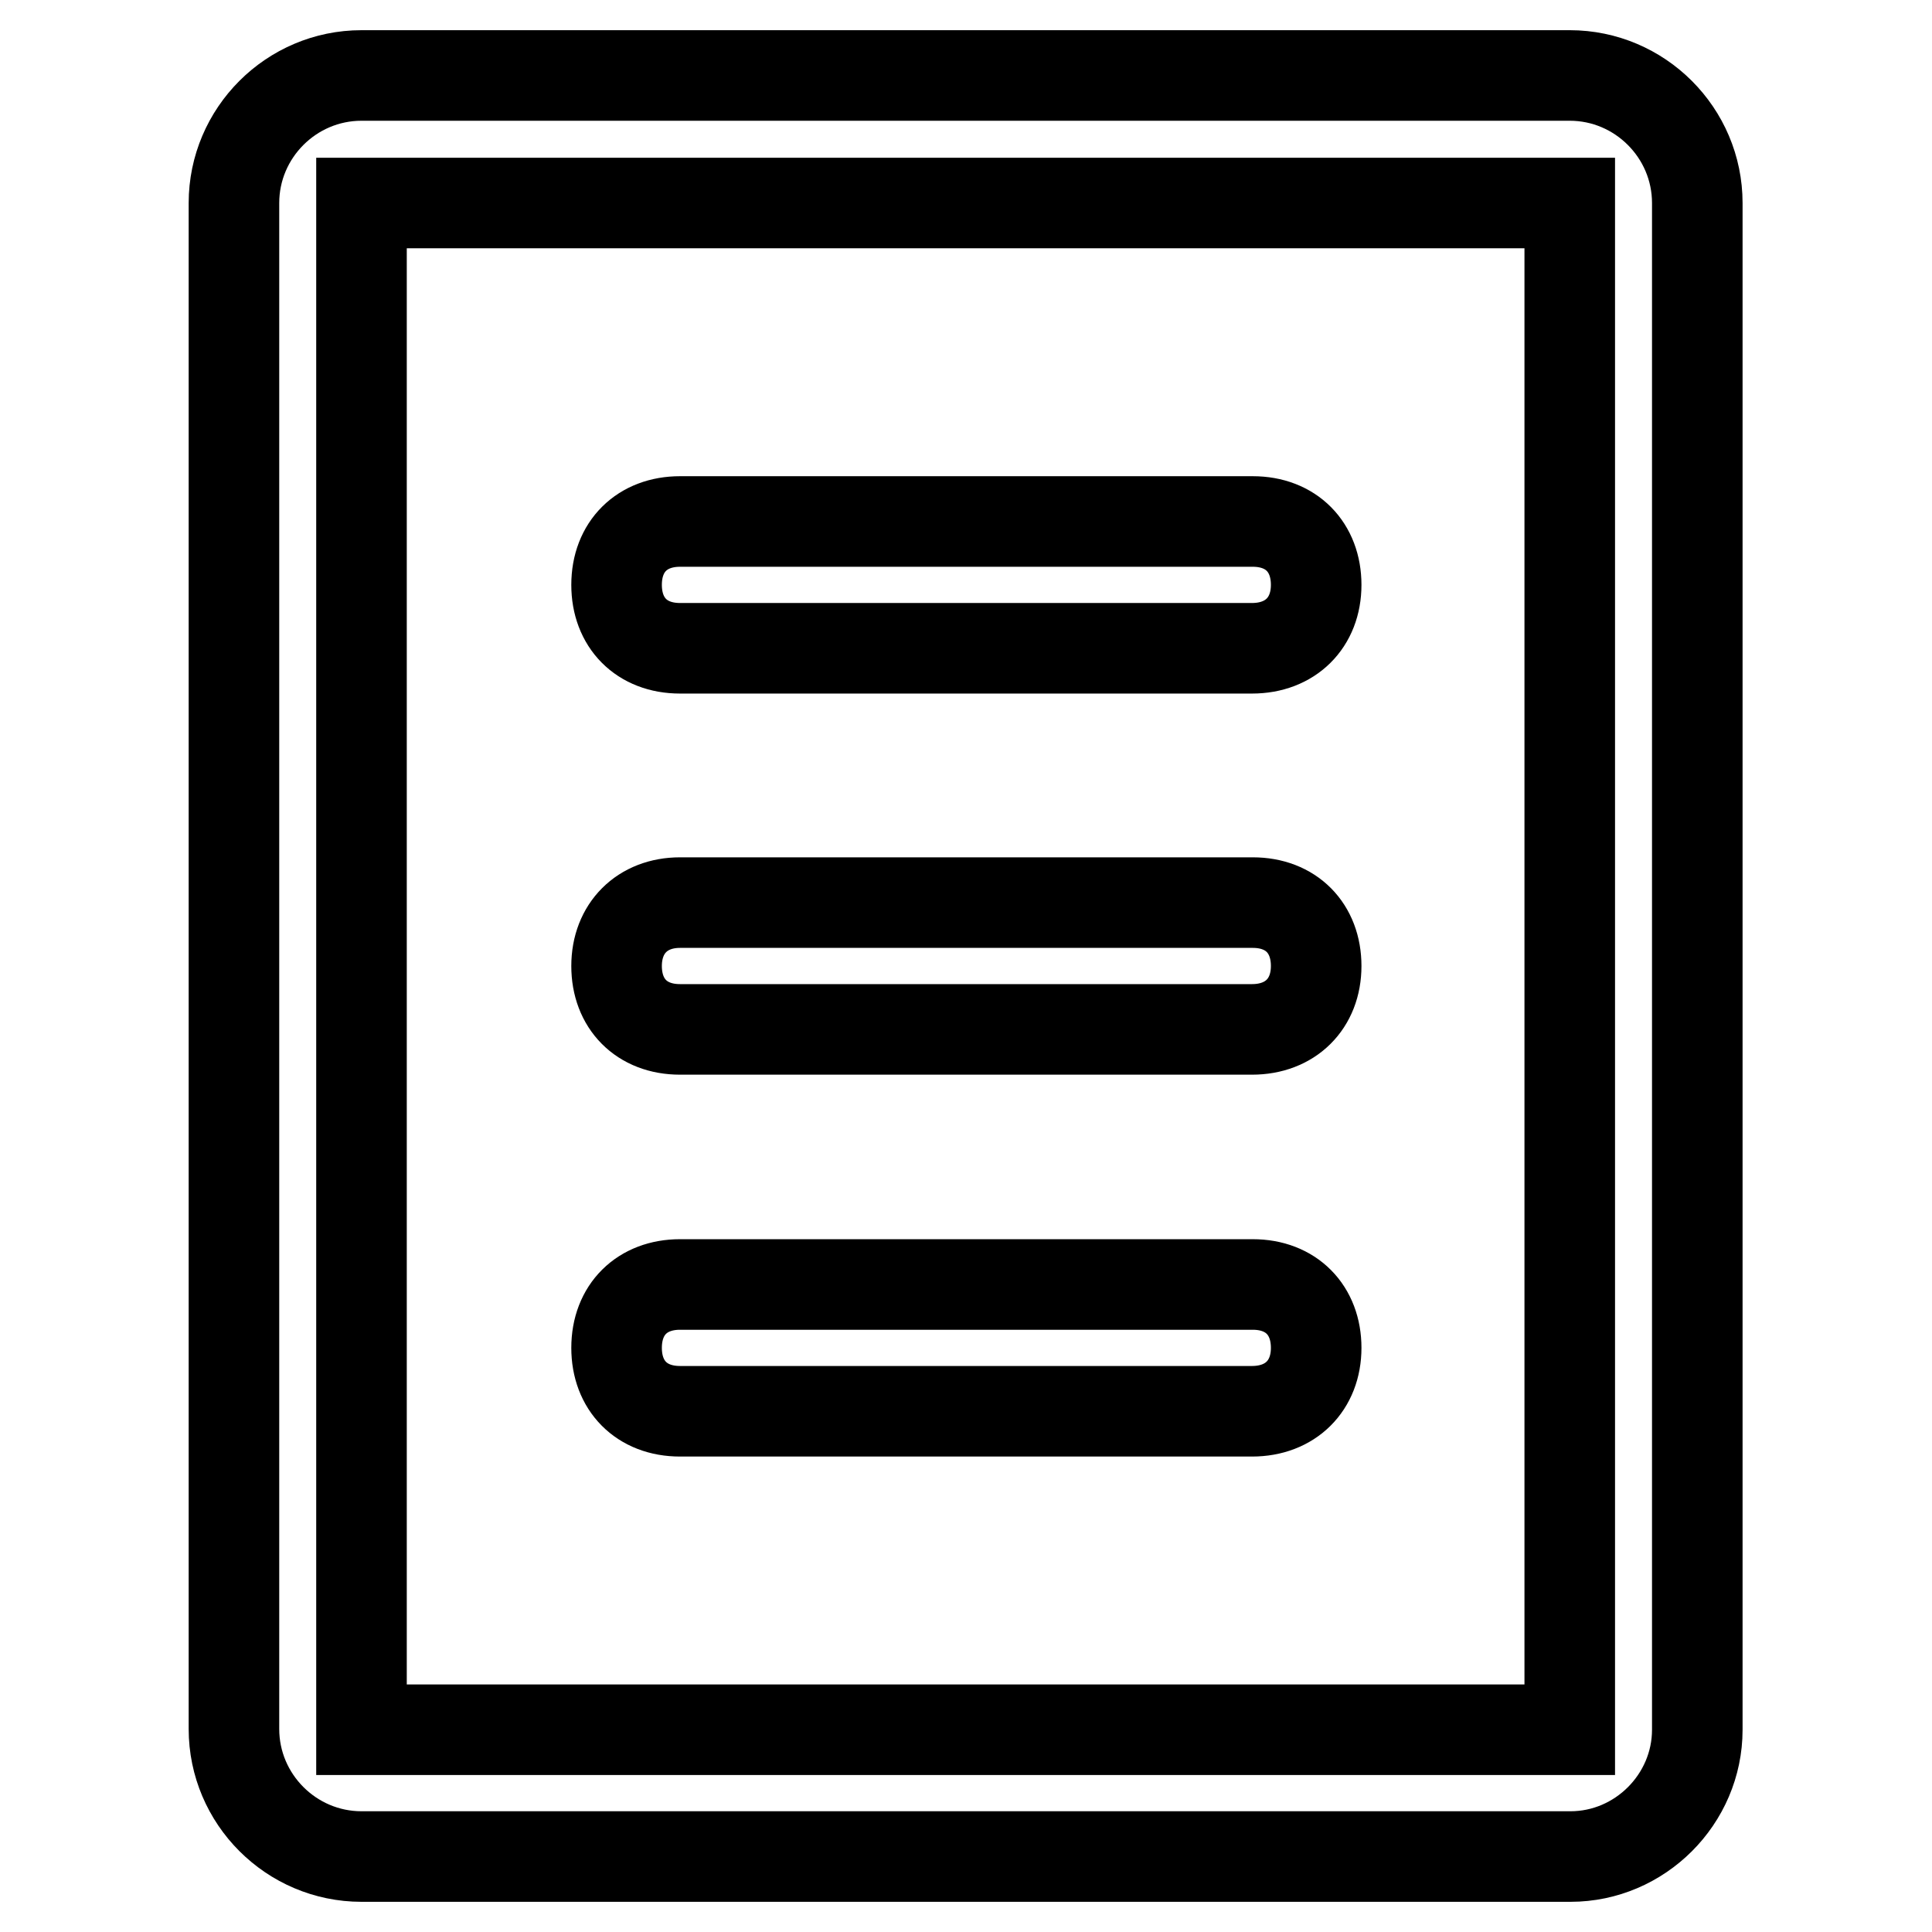
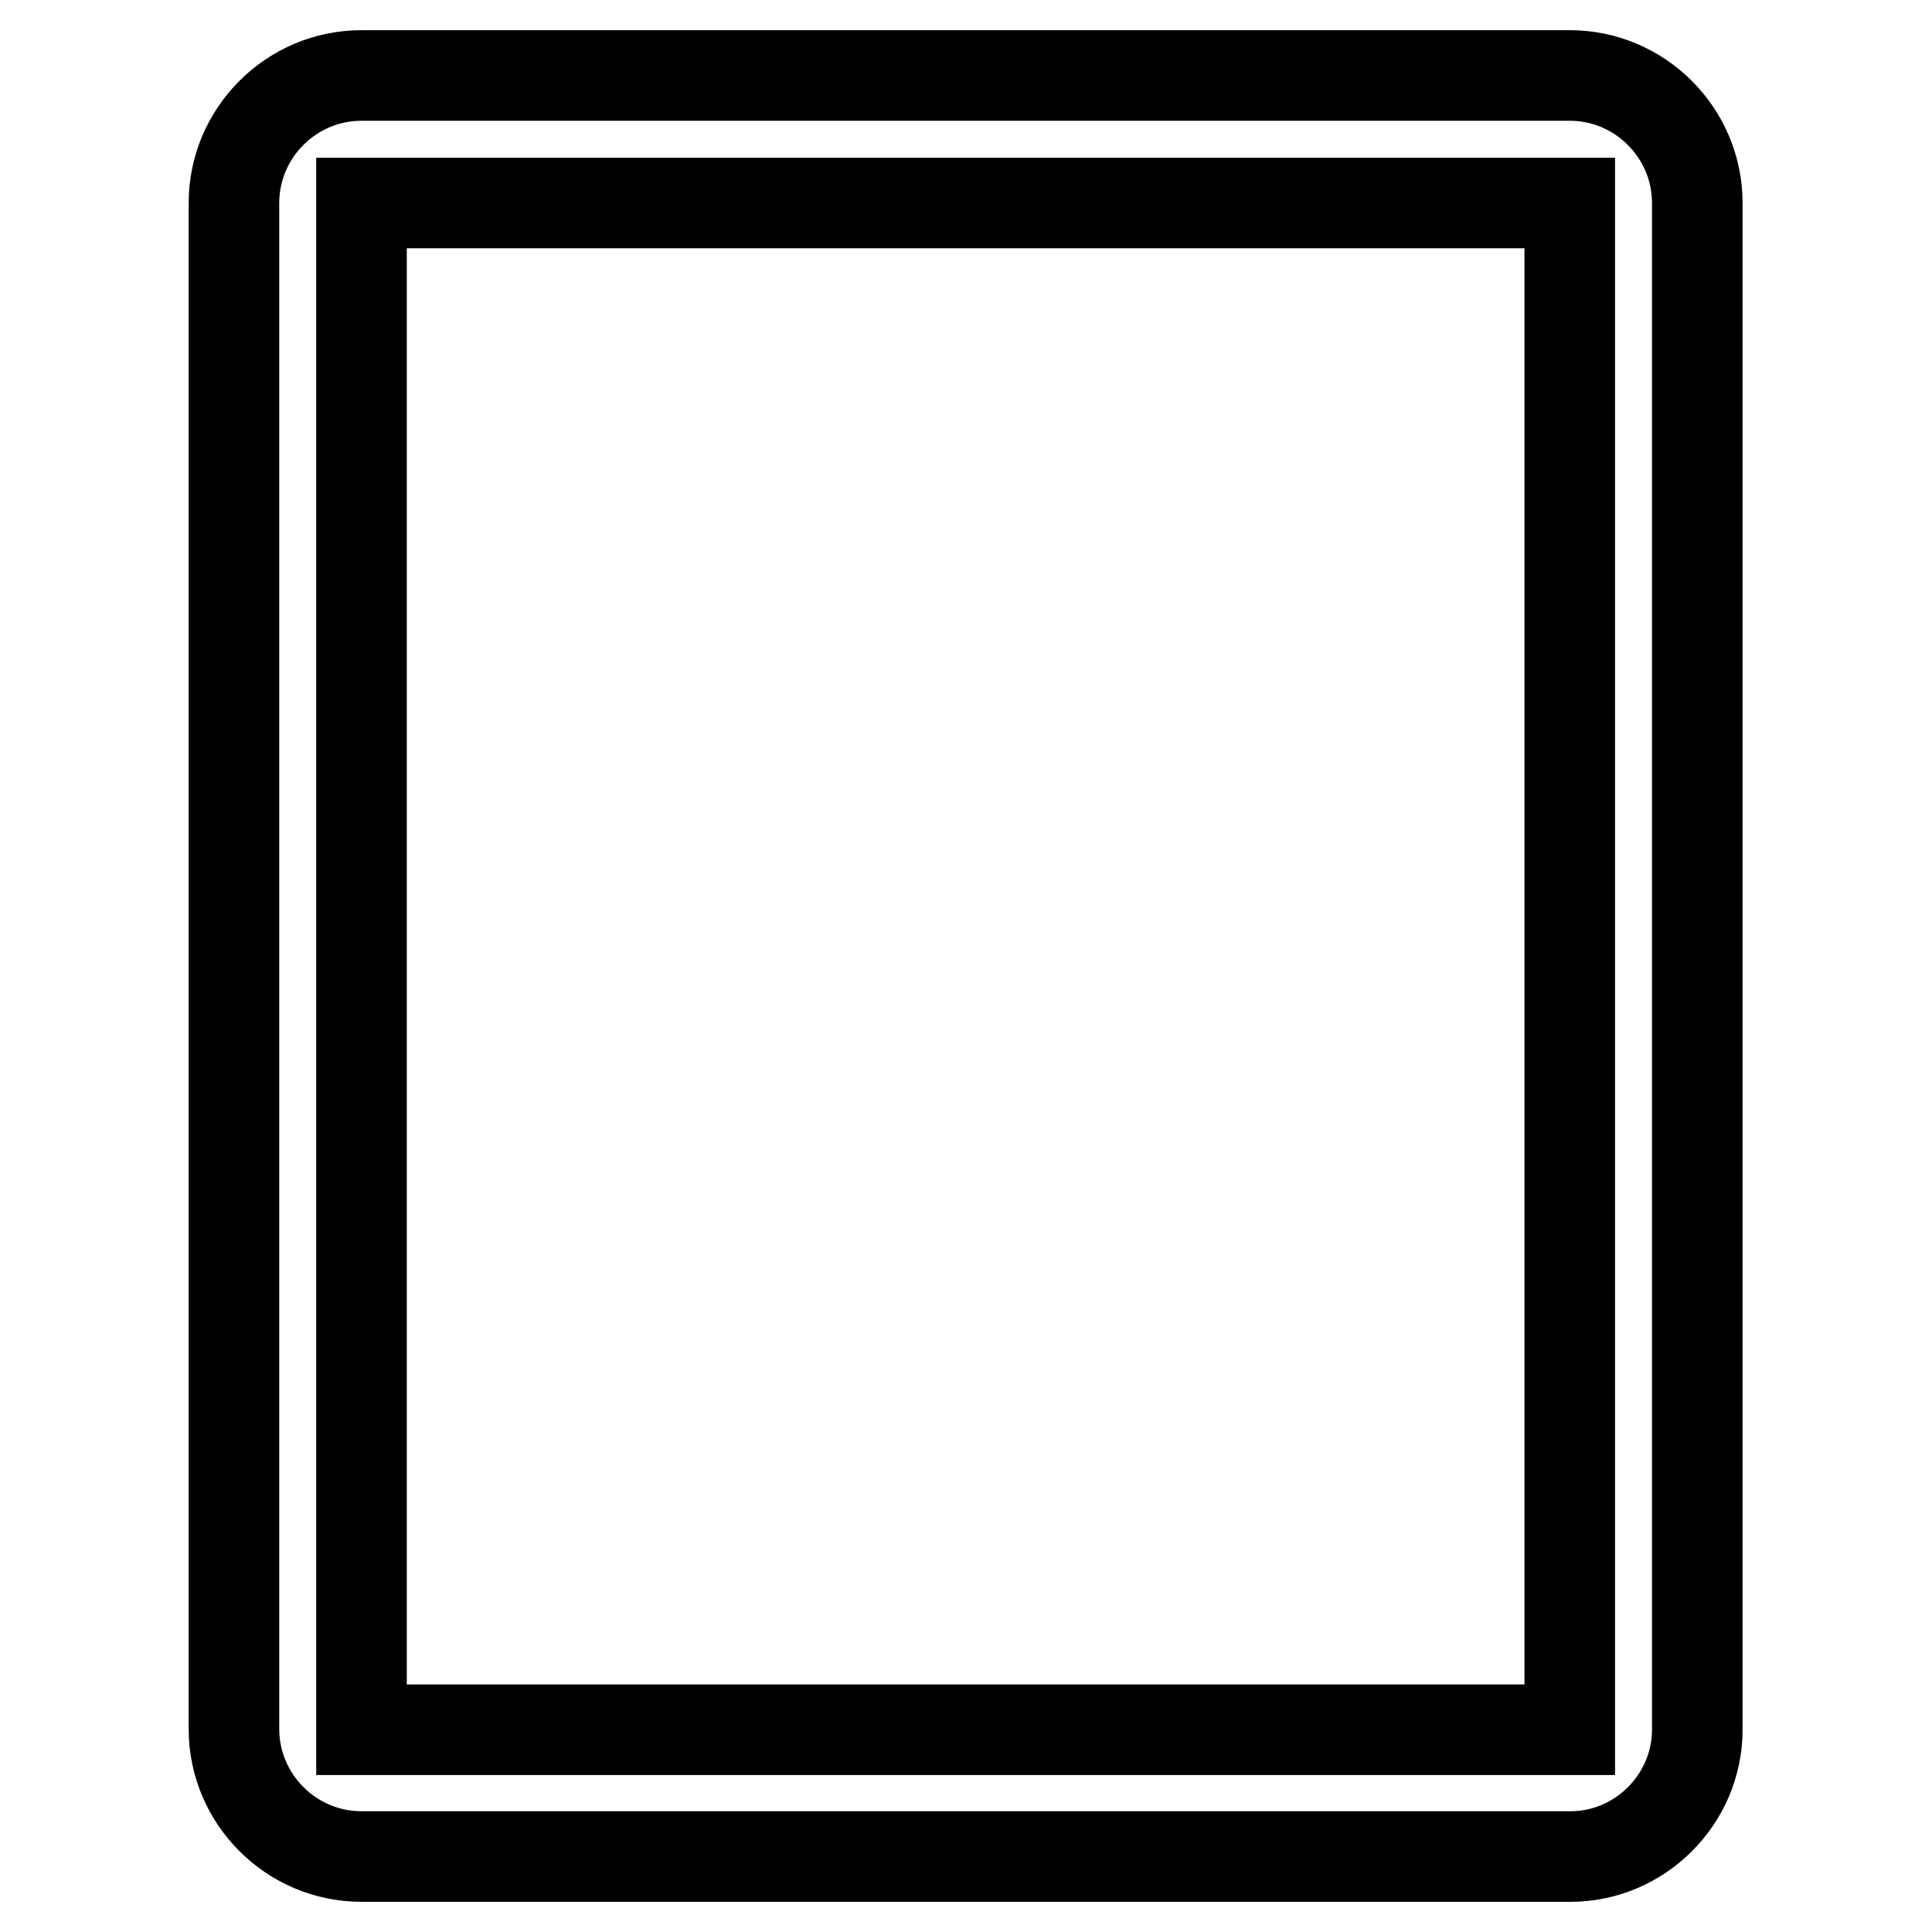
<svg xmlns="http://www.w3.org/2000/svg" version="1.1" x="0px" y="0px" viewBox="0 0 256 256" enable-background="new 0 0 256 256" xml:space="preserve">
  <g>
    <path stroke-width="12" fill-opacity="0" stroke="#000000" d="M208.1,246H47.9c-9.3,0-16.9-7.6-16.9-16.9V26.9c0-9.3,7.6-16.9,16.9-16.9h160.1c9.3,0,16.9,7.6,16.9,16.9 v202.3C224.9,238.4,217.3,246,208.1,246z M47.9,26.9v202.3h160.1V26.9H47.9z" />
-     <path stroke-width="12" fill-opacity="0" stroke="#000000" d="M165.9,85.9H90.1c-5.1,0-8.4-3.4-8.4-8.4c0-5.1,3.4-8.4,8.4-8.4h75.9c5.1,0,8.4,3.4,8.4,8.4 C174.4,82.5,171,85.9,165.9,85.9z M165.9,136.4H90.1c-5.1,0-8.4-3.4-8.4-8.4s3.4-8.4,8.4-8.4h75.9c5.1,0,8.4,3.4,8.4,8.4 S171,136.4,165.9,136.4z M165.9,187H90.1c-5.1,0-8.4-3.4-8.4-8.4c0-5.1,3.4-8.4,8.4-8.4h75.9c5.1,0,8.4,3.4,8.4,8.4 C174.4,183.6,171,187,165.9,187z" />
  </g>
</svg>